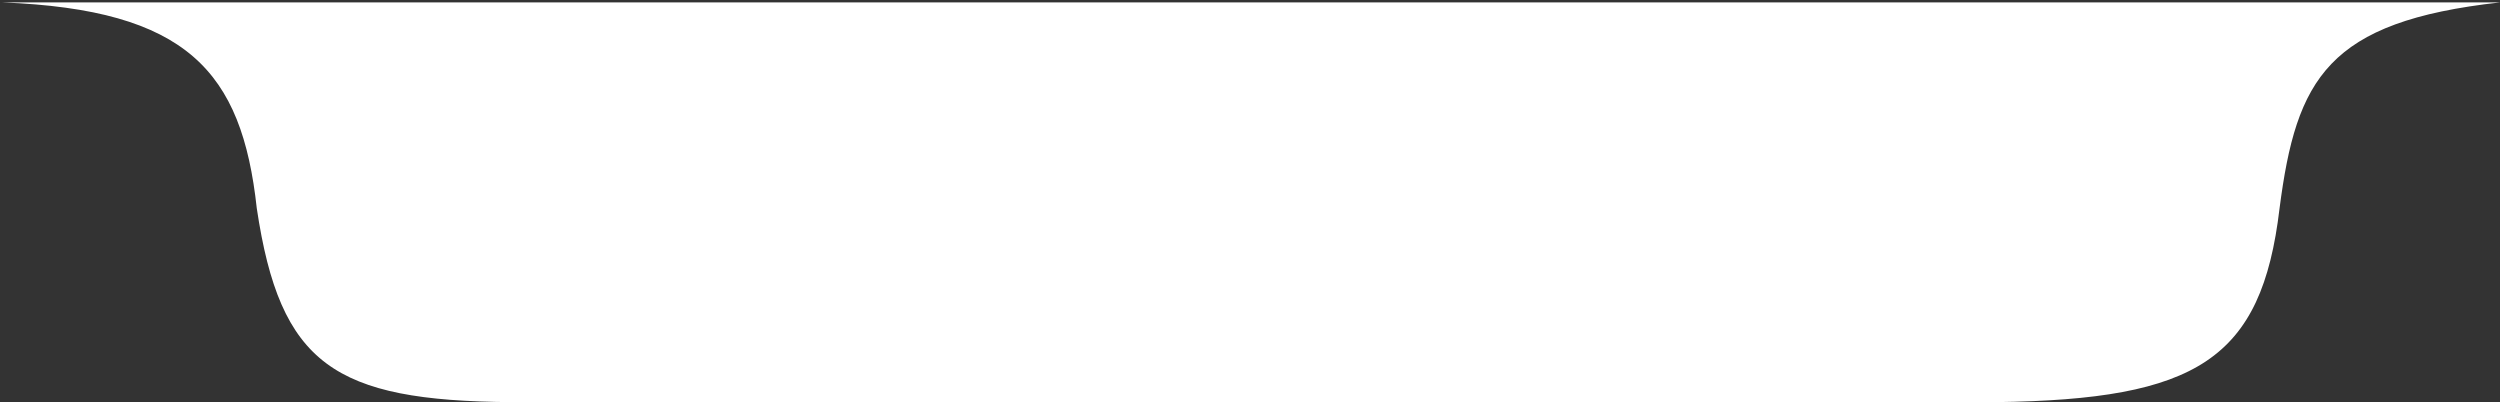
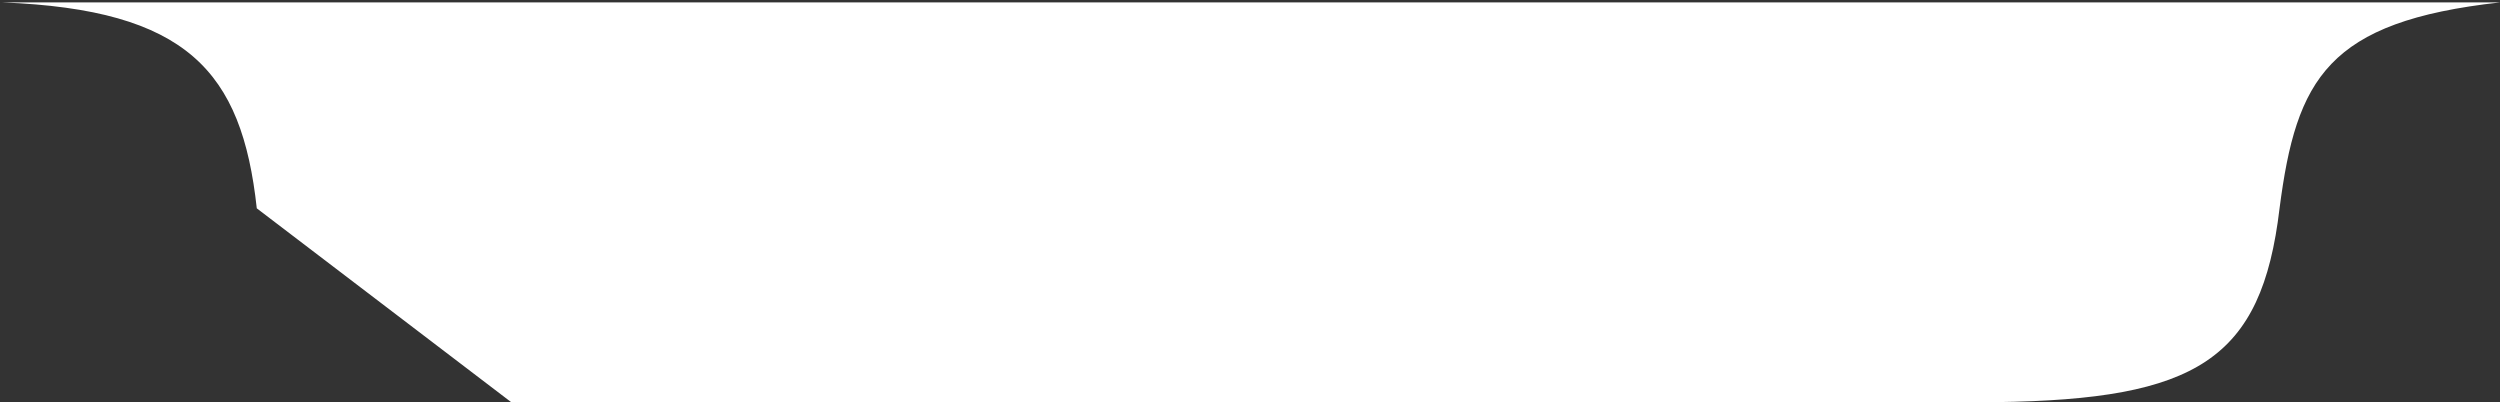
<svg xmlns="http://www.w3.org/2000/svg" width="516" height="83" viewBox="0 0 516 83" fill="none">
  <rect x="0" y="0" width="516" height="83" fill="#333333" stroke="none" />
-   <path d="M53 43C49.914 14.646 38.572 1.994 0.5 0.5H516C480.414 4.446 473.958 16.241 470.5 43C466.796 74.259 453.412 82.454 412 83H105.5C68.949 82.72 57.82 75.262 53 43Z" fill="white" />
+   <path d="M53 43C49.914 14.646 38.572 1.994 0.5 0.5H516C480.414 4.446 473.958 16.241 470.5 43C466.796 74.259 453.412 82.454 412 83H105.5Z" fill="white" />
</svg>